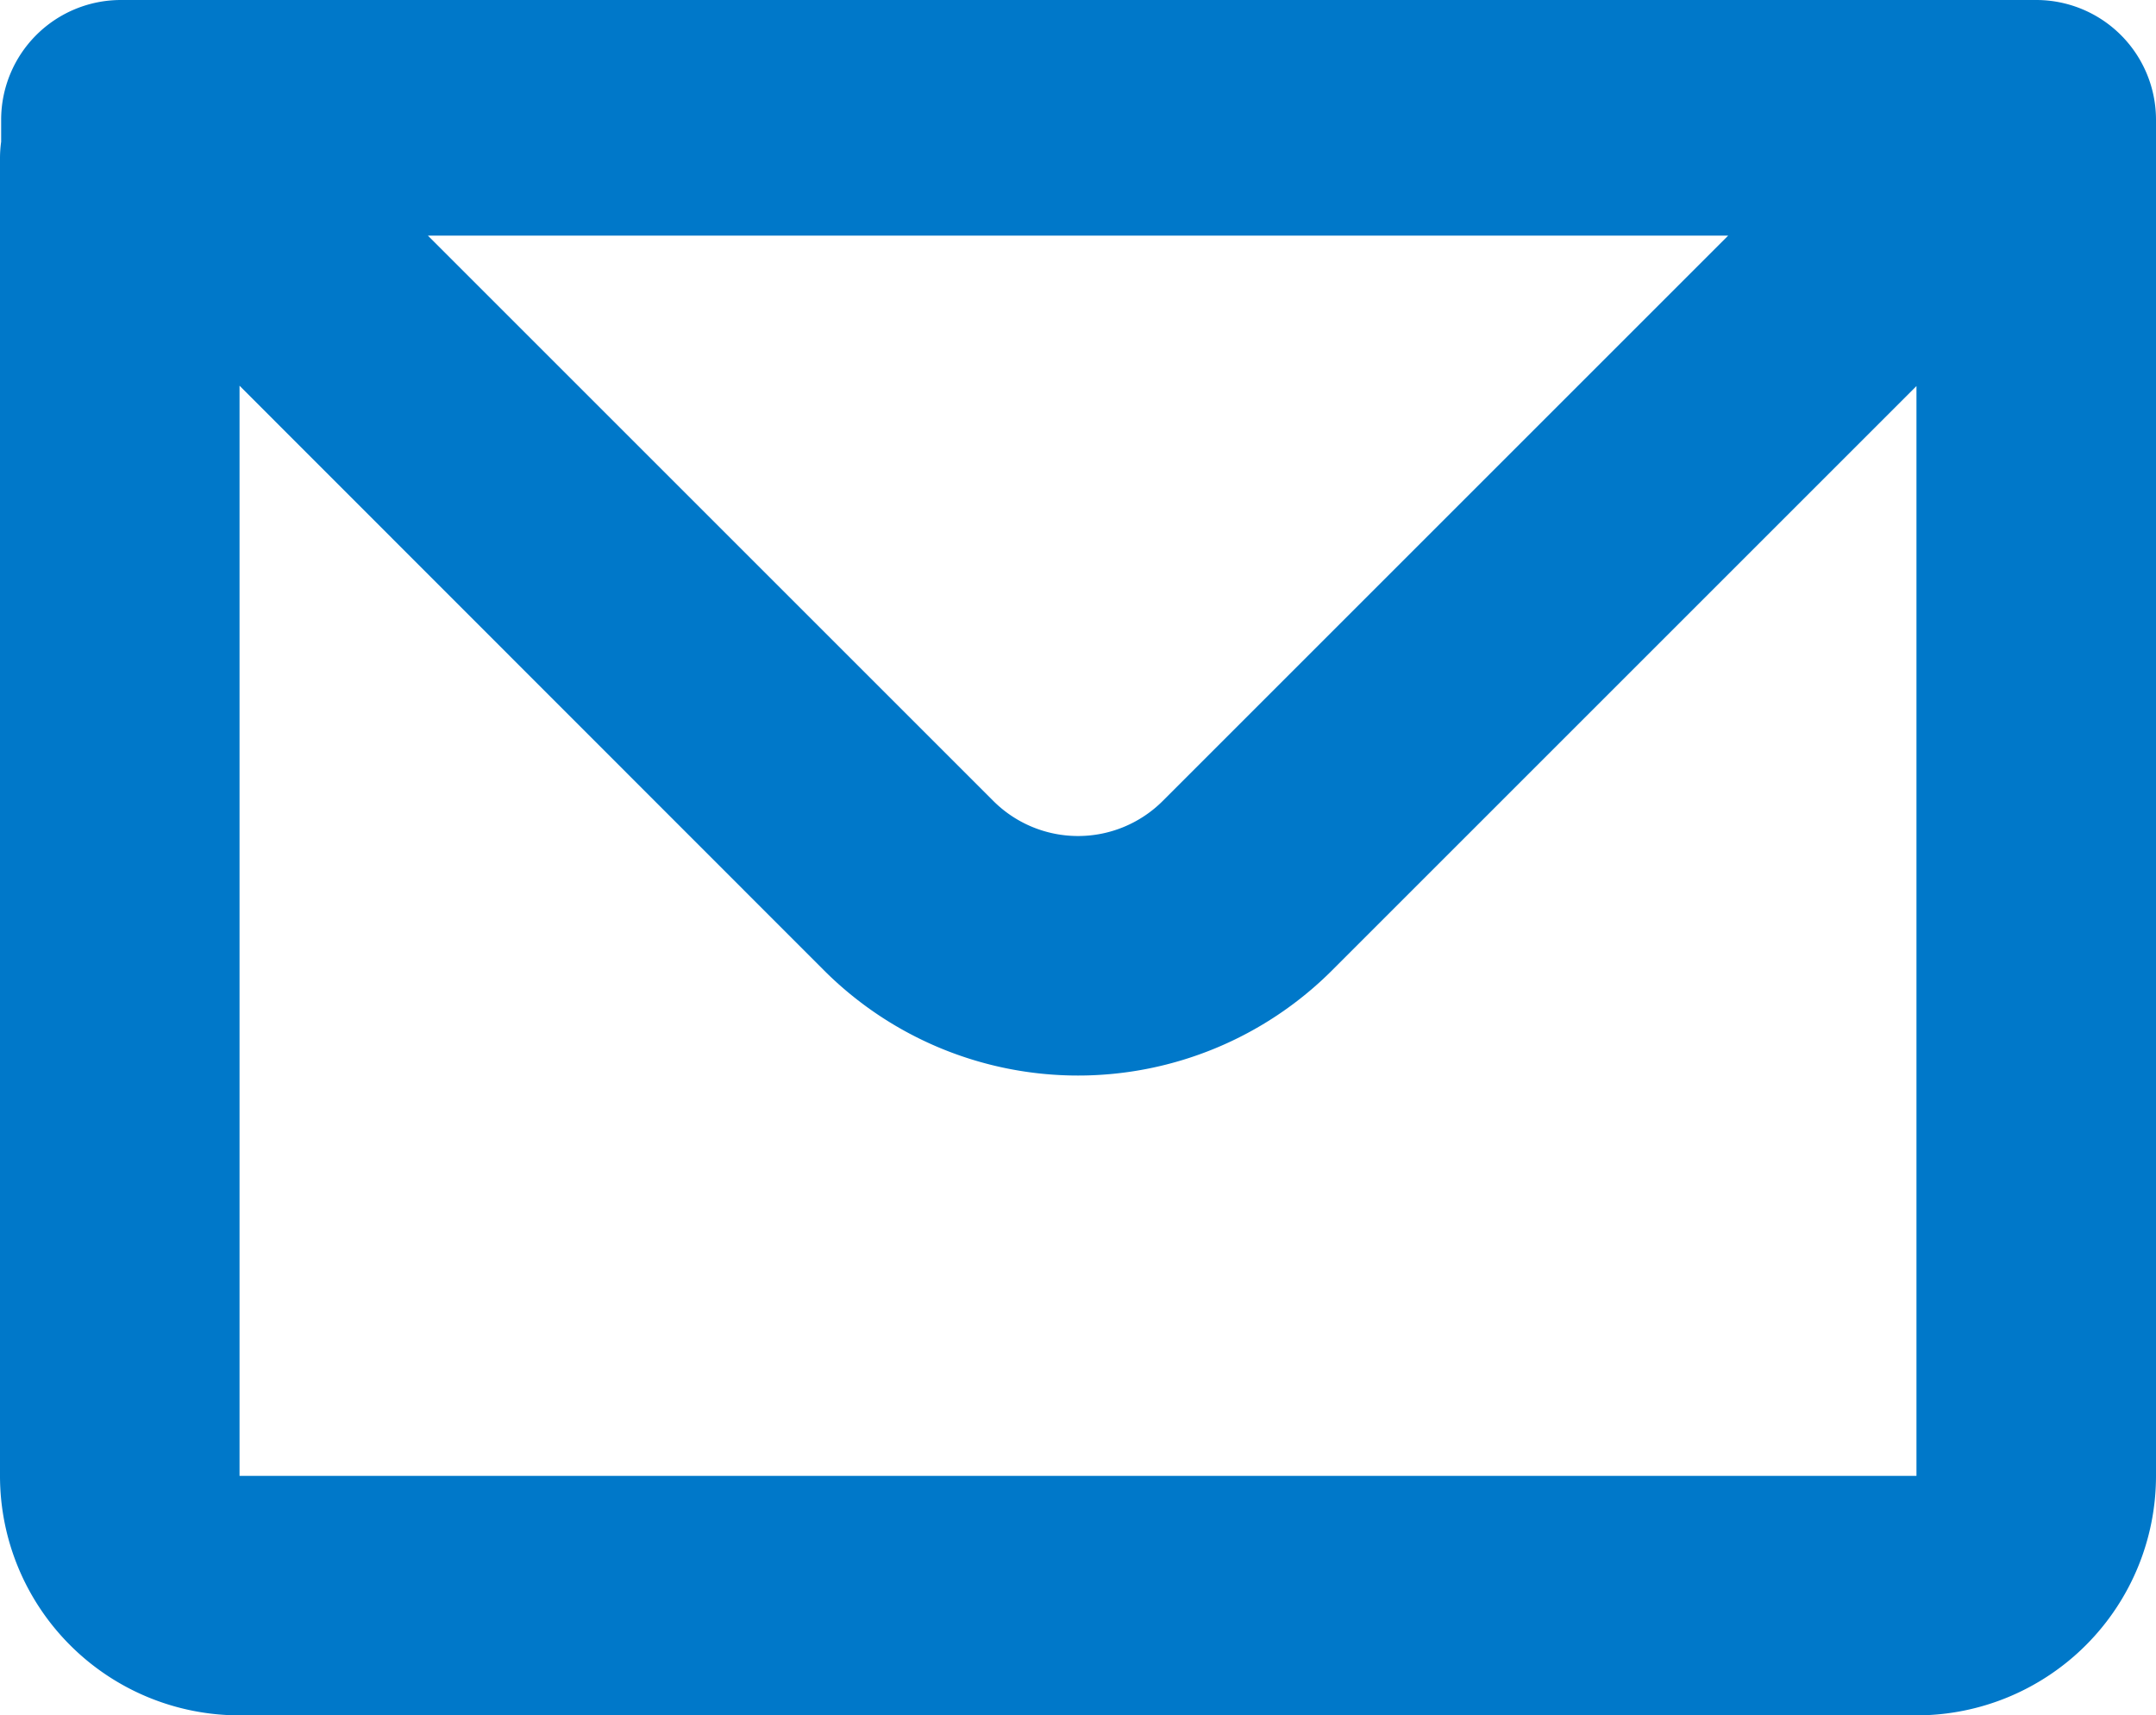
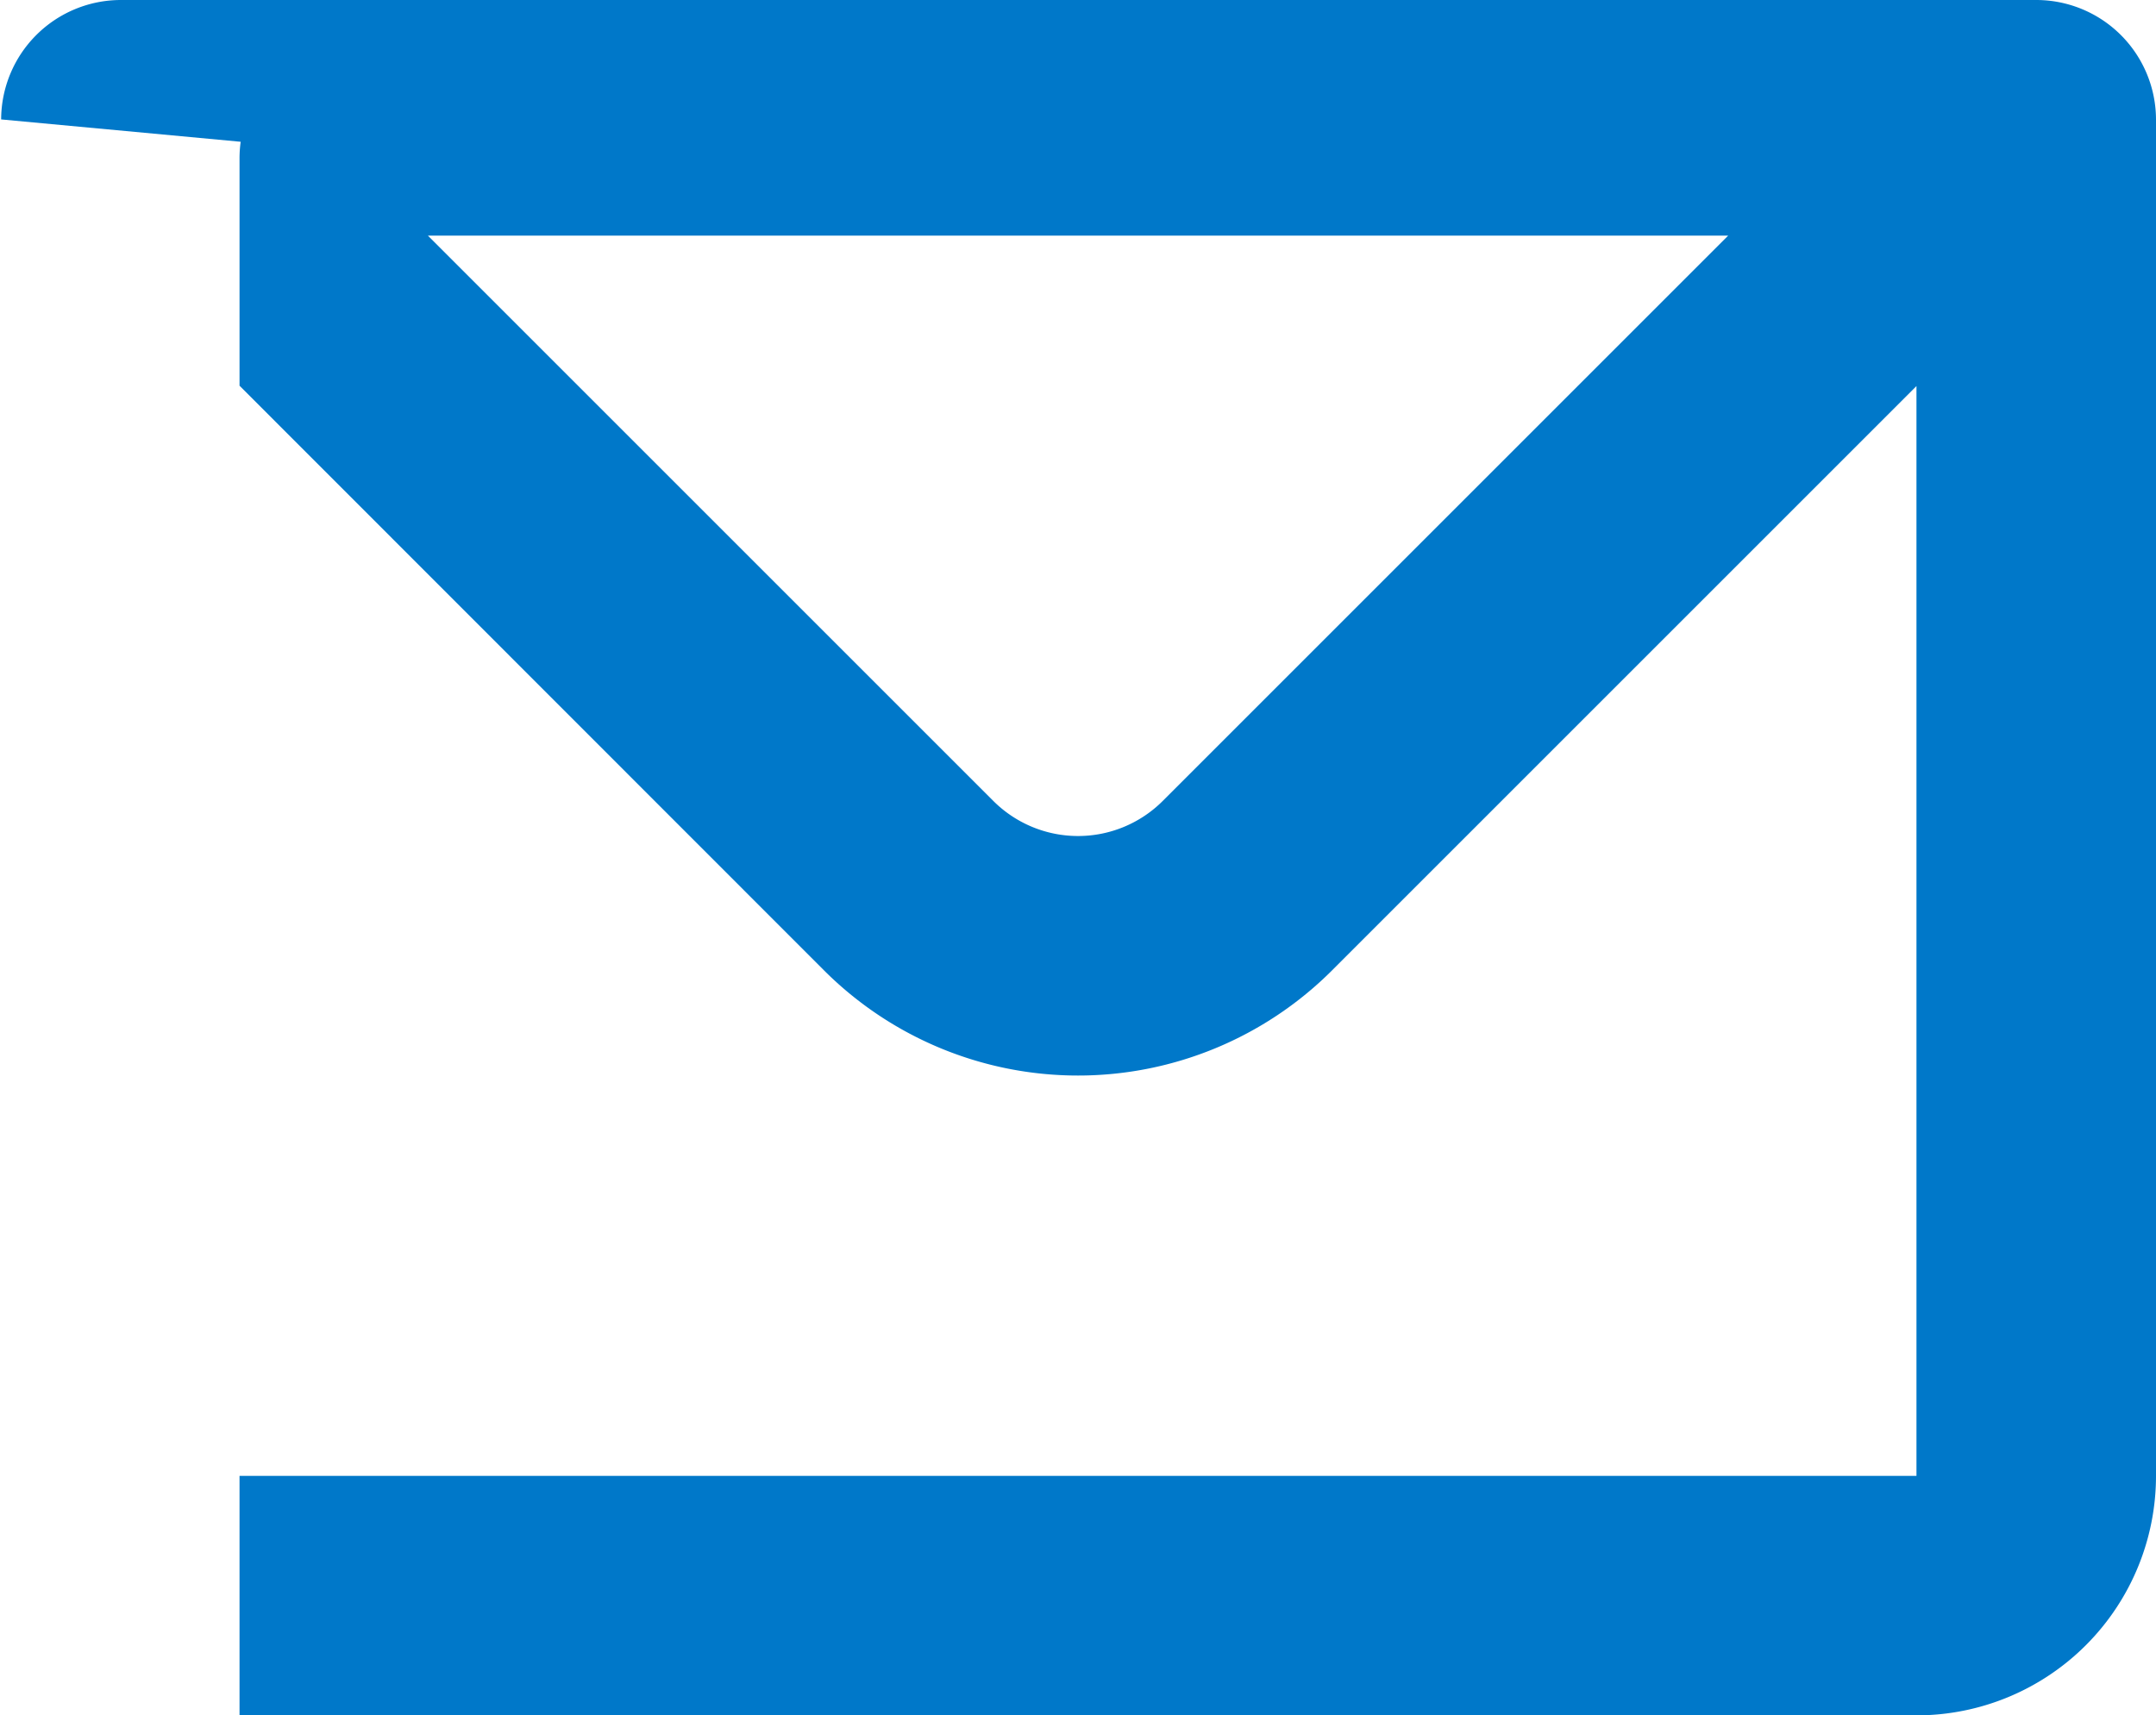
<svg xmlns="http://www.w3.org/2000/svg" width="30" height="23.874" viewBox="0 0 30 23.874">
-   <path d="M3.016,6.5A1.667,1.667,0,0,1,4.683,4.838h26.65A1.667,1.667,0,0,1,33,6.5V25.378a3.333,3.333,0,0,1-3.333,3.333H6.333A3.333,3.333,0,0,1,3,25.378V7.045a1.681,1.681,0,0,1,.016-.234Zm3.317,3.706V25.378H29.667V10.211l-8.131,8.131a5,5,0,0,1-7.071,0ZM8.954,8.117H27.047l-7.868,7.868a1.667,1.667,0,0,1-2.357,0Z" transform="translate(-3 -4.838)" fill="#0078c9" fill-rule="evenodd" />
+   <path d="M3.016,6.5A1.667,1.667,0,0,1,4.683,4.838h26.65A1.667,1.667,0,0,1,33,6.5V25.378a3.333,3.333,0,0,1-3.333,3.333H6.333V7.045a1.681,1.681,0,0,1,.016-.234Zm3.317,3.706V25.378H29.667V10.211l-8.131,8.131a5,5,0,0,1-7.071,0ZM8.954,8.117H27.047l-7.868,7.868a1.667,1.667,0,0,1-2.357,0Z" transform="translate(-3 -4.838)" fill="#0078c9" fill-rule="evenodd" />
</svg>